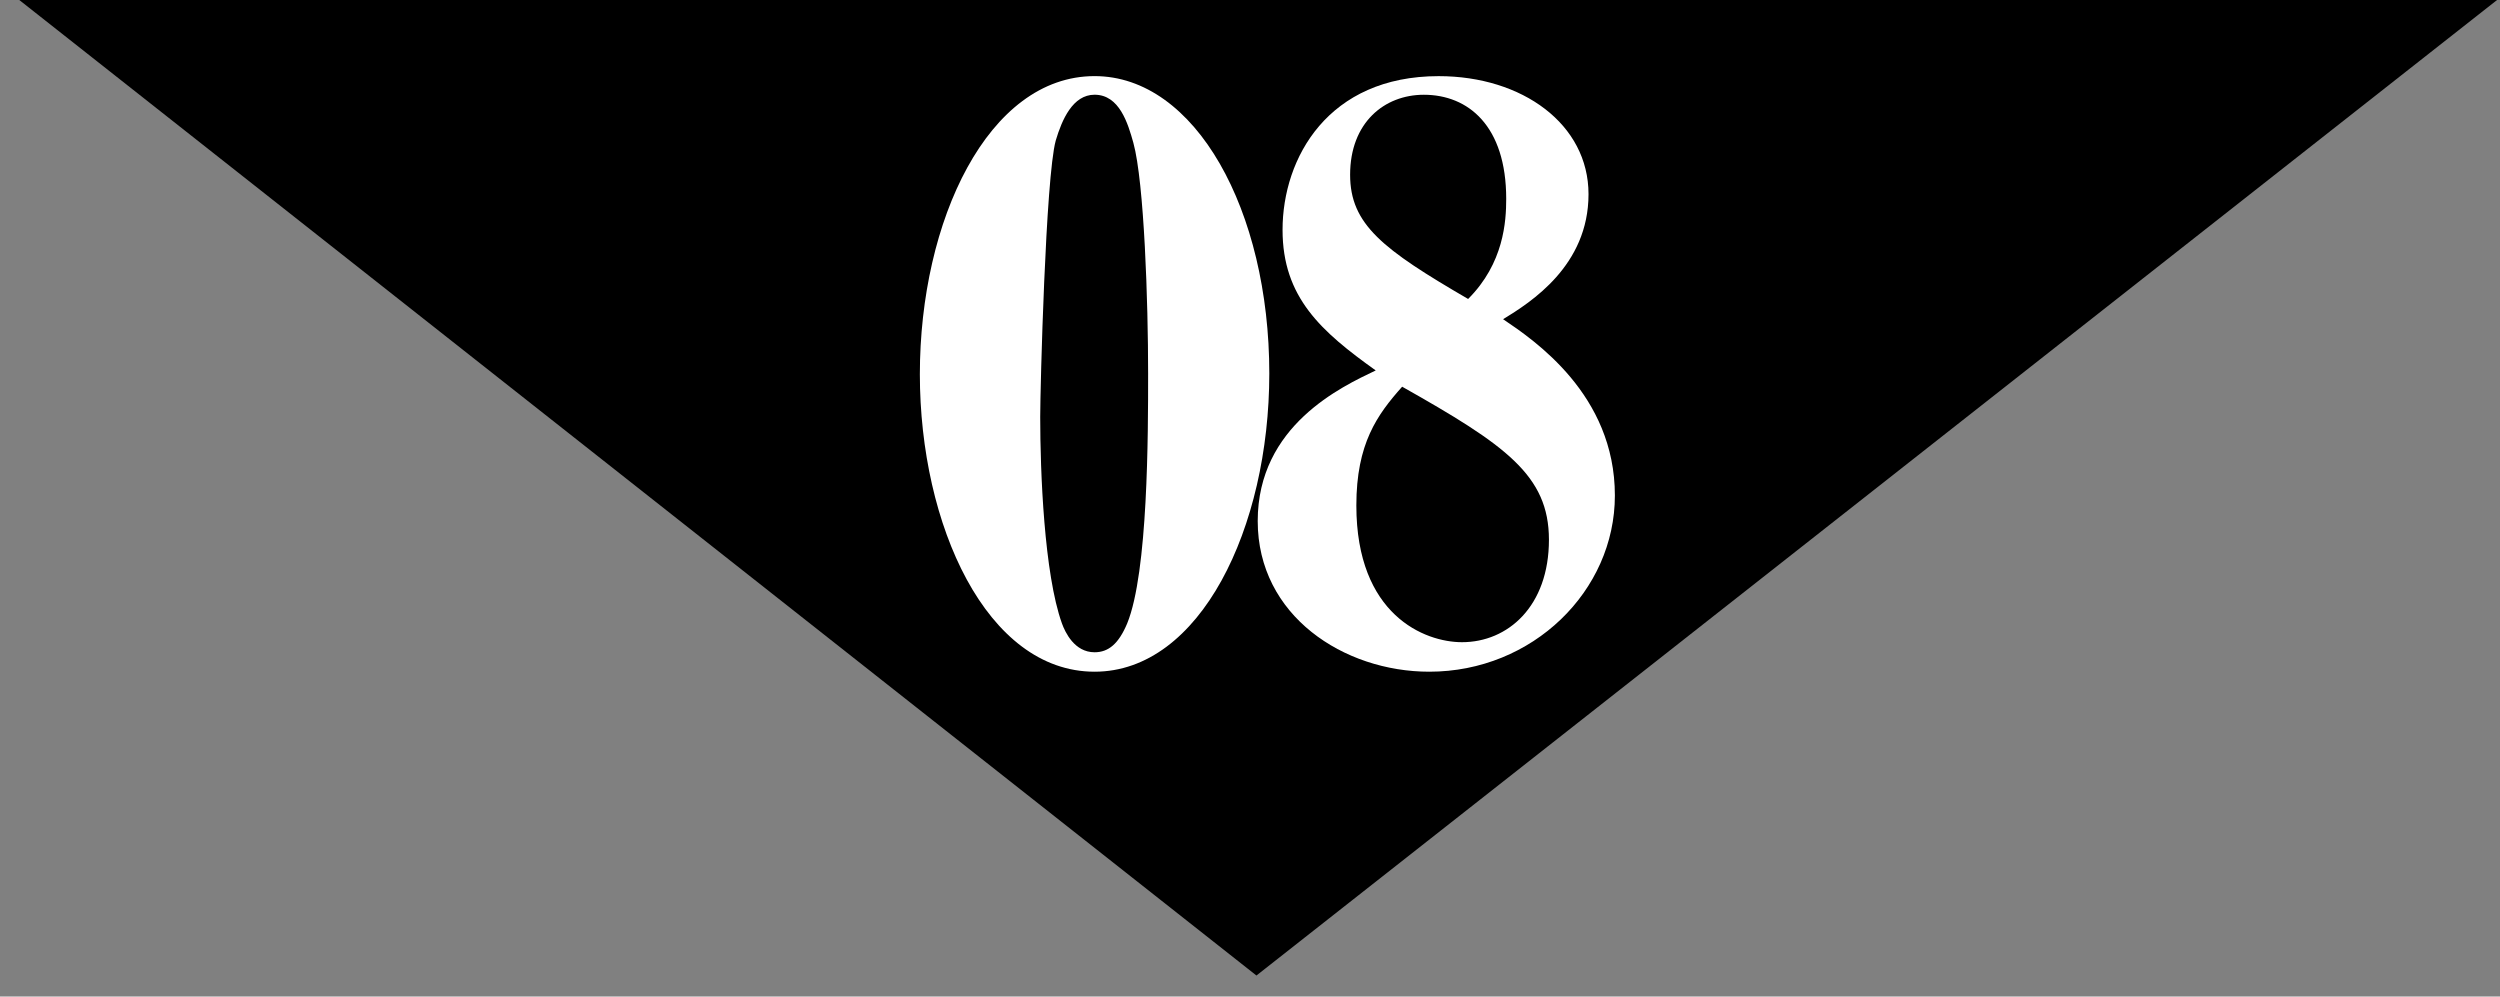
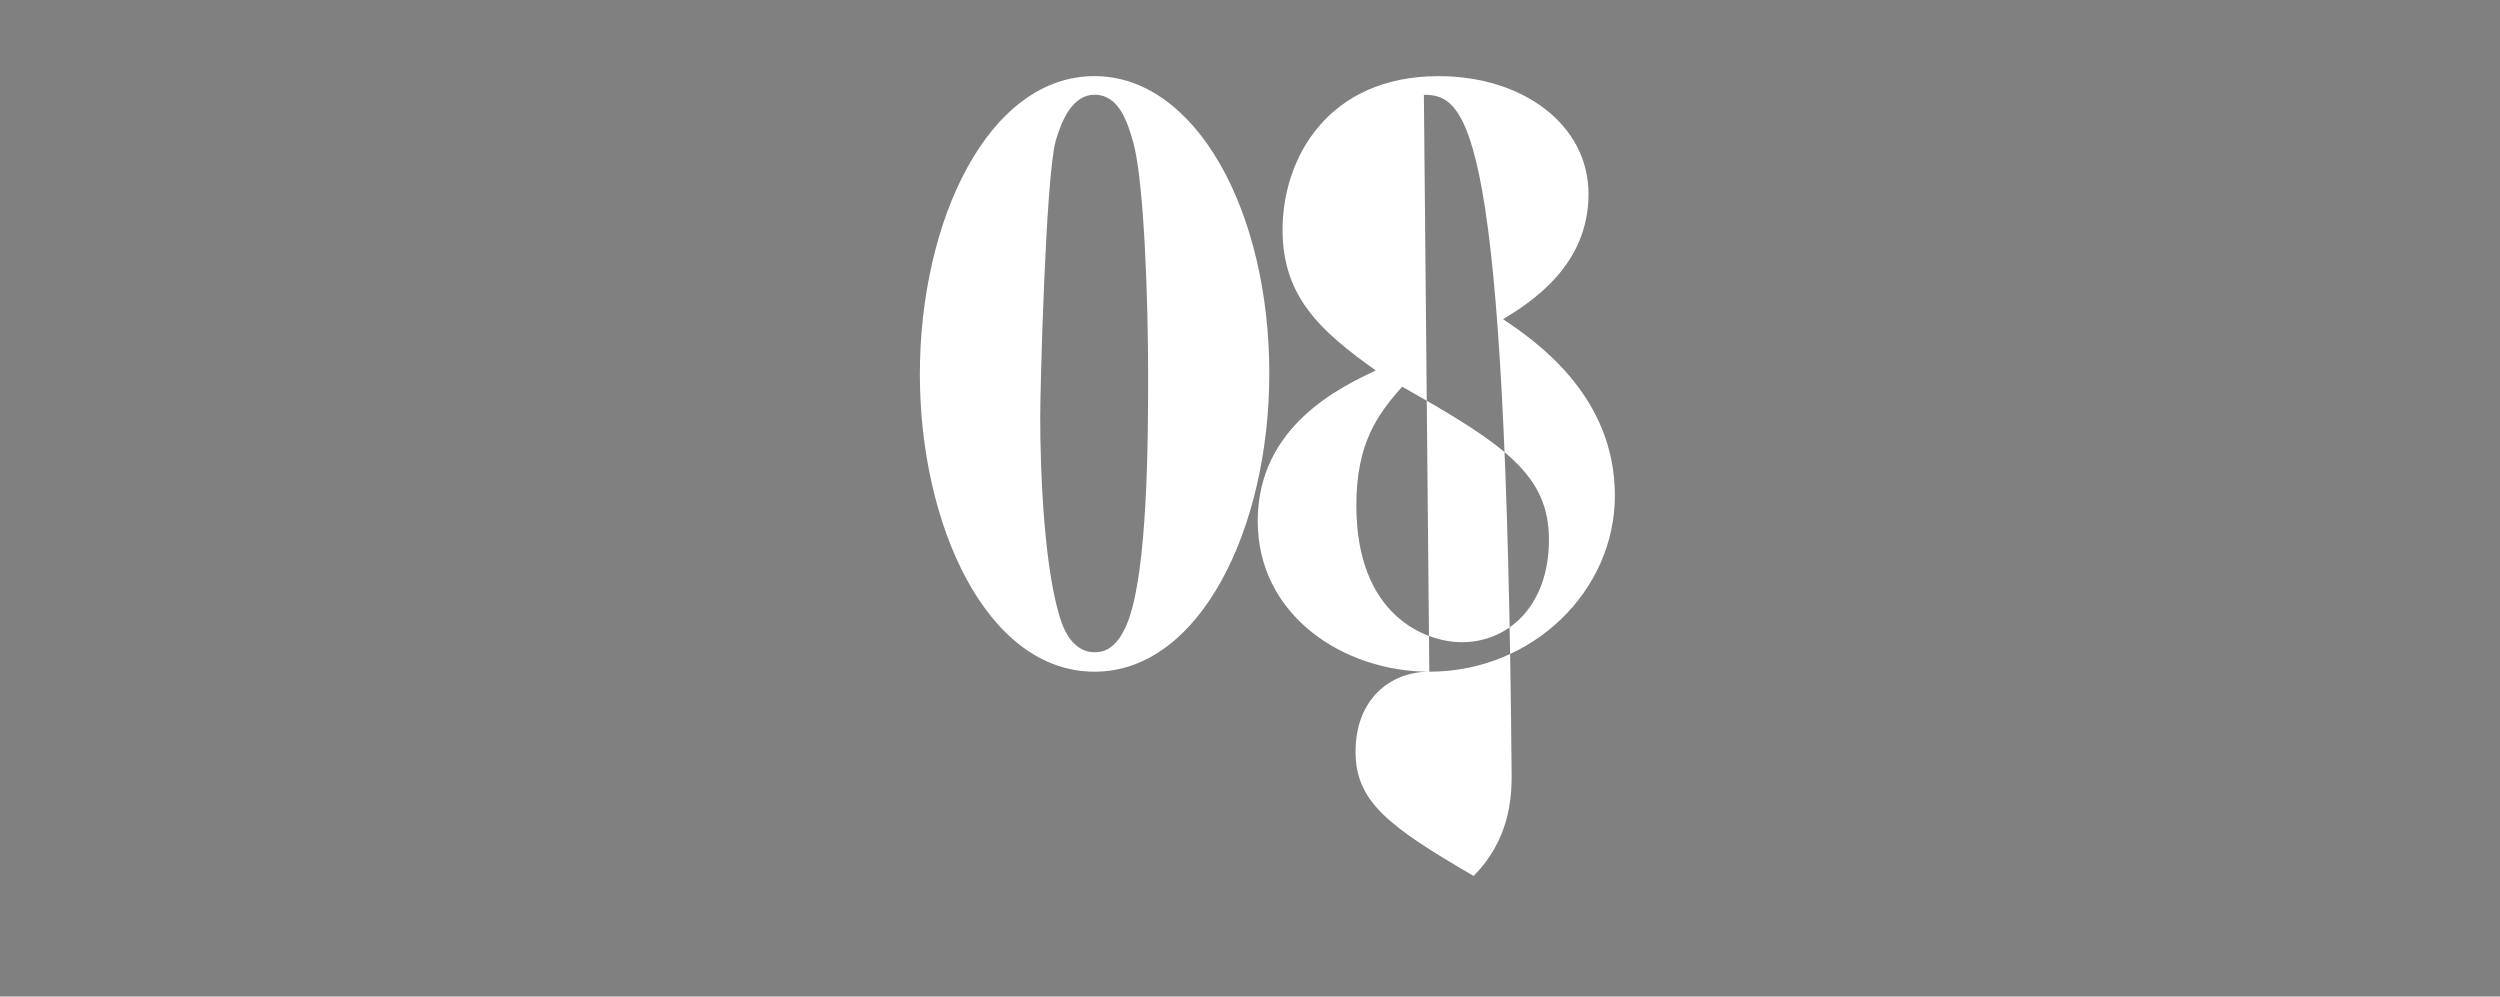
<svg xmlns="http://www.w3.org/2000/svg" version="1.1" id="レイヤー_1" x="0px" y="0px" width="72.264px" height="28.806px" viewBox="0 0 72.264 28.806" enable-background="new 0 0 72.264 28.806" xml:space="preserve">
  <rect x="0" y="0" width="72.264" height="28.806" fill="#808080" stroke="none" />
  <g>
-     <polygon points="36.318,28.198 0.557,0 72.179,0  " />
    <g>
      <g>
        <path fill="#FFFFFF" d="M31.639,19.416c-3.12,0-5.05-4.242-5.05-8.597c0-4.444,1.975-8.619,5.05-8.619     c2.918,0,5.051,3.883,5.051,8.597C36.689,15.263,34.691,19.416,31.639,19.416z M32.761,4.13     c-0.157-0.562-0.403-1.392-1.122-1.392c-0.628,0-0.942,0.718-1.122,1.324c-0.292,1.055-0.449,7.183-0.449,7.991     c0,1.571,0.112,4.534,0.629,5.97c0.09,0.247,0.358,0.831,0.942,0.831c0.404,0,0.696-0.247,0.942-0.831     c0.606-1.481,0.606-5.477,0.606-7.228C33.188,8.754,33.075,5.275,32.761,4.13z" />
-         <path fill="#FFFFFF" d="M41.315,19.416c-2.469,0-4.96-1.616-4.96-4.354c0-2.761,2.424-3.883,3.411-4.354     c-1.571-1.123-2.693-2.11-2.693-4.063c0-2.087,1.324-4.444,4.512-4.444c2.424,0,4.332,1.392,4.332,3.412     c0,2.065-1.661,3.12-2.469,3.614c0.897,0.606,3.231,2.177,3.231,5.095C46.68,17.082,44.301,19.416,41.315,19.416z M41.158,2.739     c-1.145,0-2.132,0.808-2.132,2.312c0,1.437,0.942,2.155,3.411,3.591c1.033-1.032,1.101-2.244,1.101-2.896     C43.538,3.636,42.438,2.739,41.158,2.739z M40.53,11.178c-0.719,0.808-1.324,1.639-1.324,3.434c0,3.165,1.975,3.951,3.053,3.951     c1.324,0,2.514-1.033,2.514-2.963C44.772,13.737,43.516,12.862,40.53,11.178z" />
+         <path fill="#FFFFFF" d="M41.315,19.416c-2.469,0-4.96-1.616-4.96-4.354c0-2.761,2.424-3.883,3.411-4.354     c-1.571-1.123-2.693-2.11-2.693-4.063c0-2.087,1.324-4.444,4.512-4.444c2.424,0,4.332,1.392,4.332,3.412     c0,2.065-1.661,3.12-2.469,3.614c0.897,0.606,3.231,2.177,3.231,5.095C46.68,17.082,44.301,19.416,41.315,19.416z c-1.145,0-2.132,0.808-2.132,2.312c0,1.437,0.942,2.155,3.411,3.591c1.033-1.032,1.101-2.244,1.101-2.896     C43.538,3.636,42.438,2.739,41.158,2.739z M40.53,11.178c-0.719,0.808-1.324,1.639-1.324,3.434c0,3.165,1.975,3.951,3.053,3.951     c1.324,0,2.514-1.033,2.514-2.963C44.772,13.737,43.516,12.862,40.53,11.178z" />
      </g>
    </g>
  </g>
</svg>